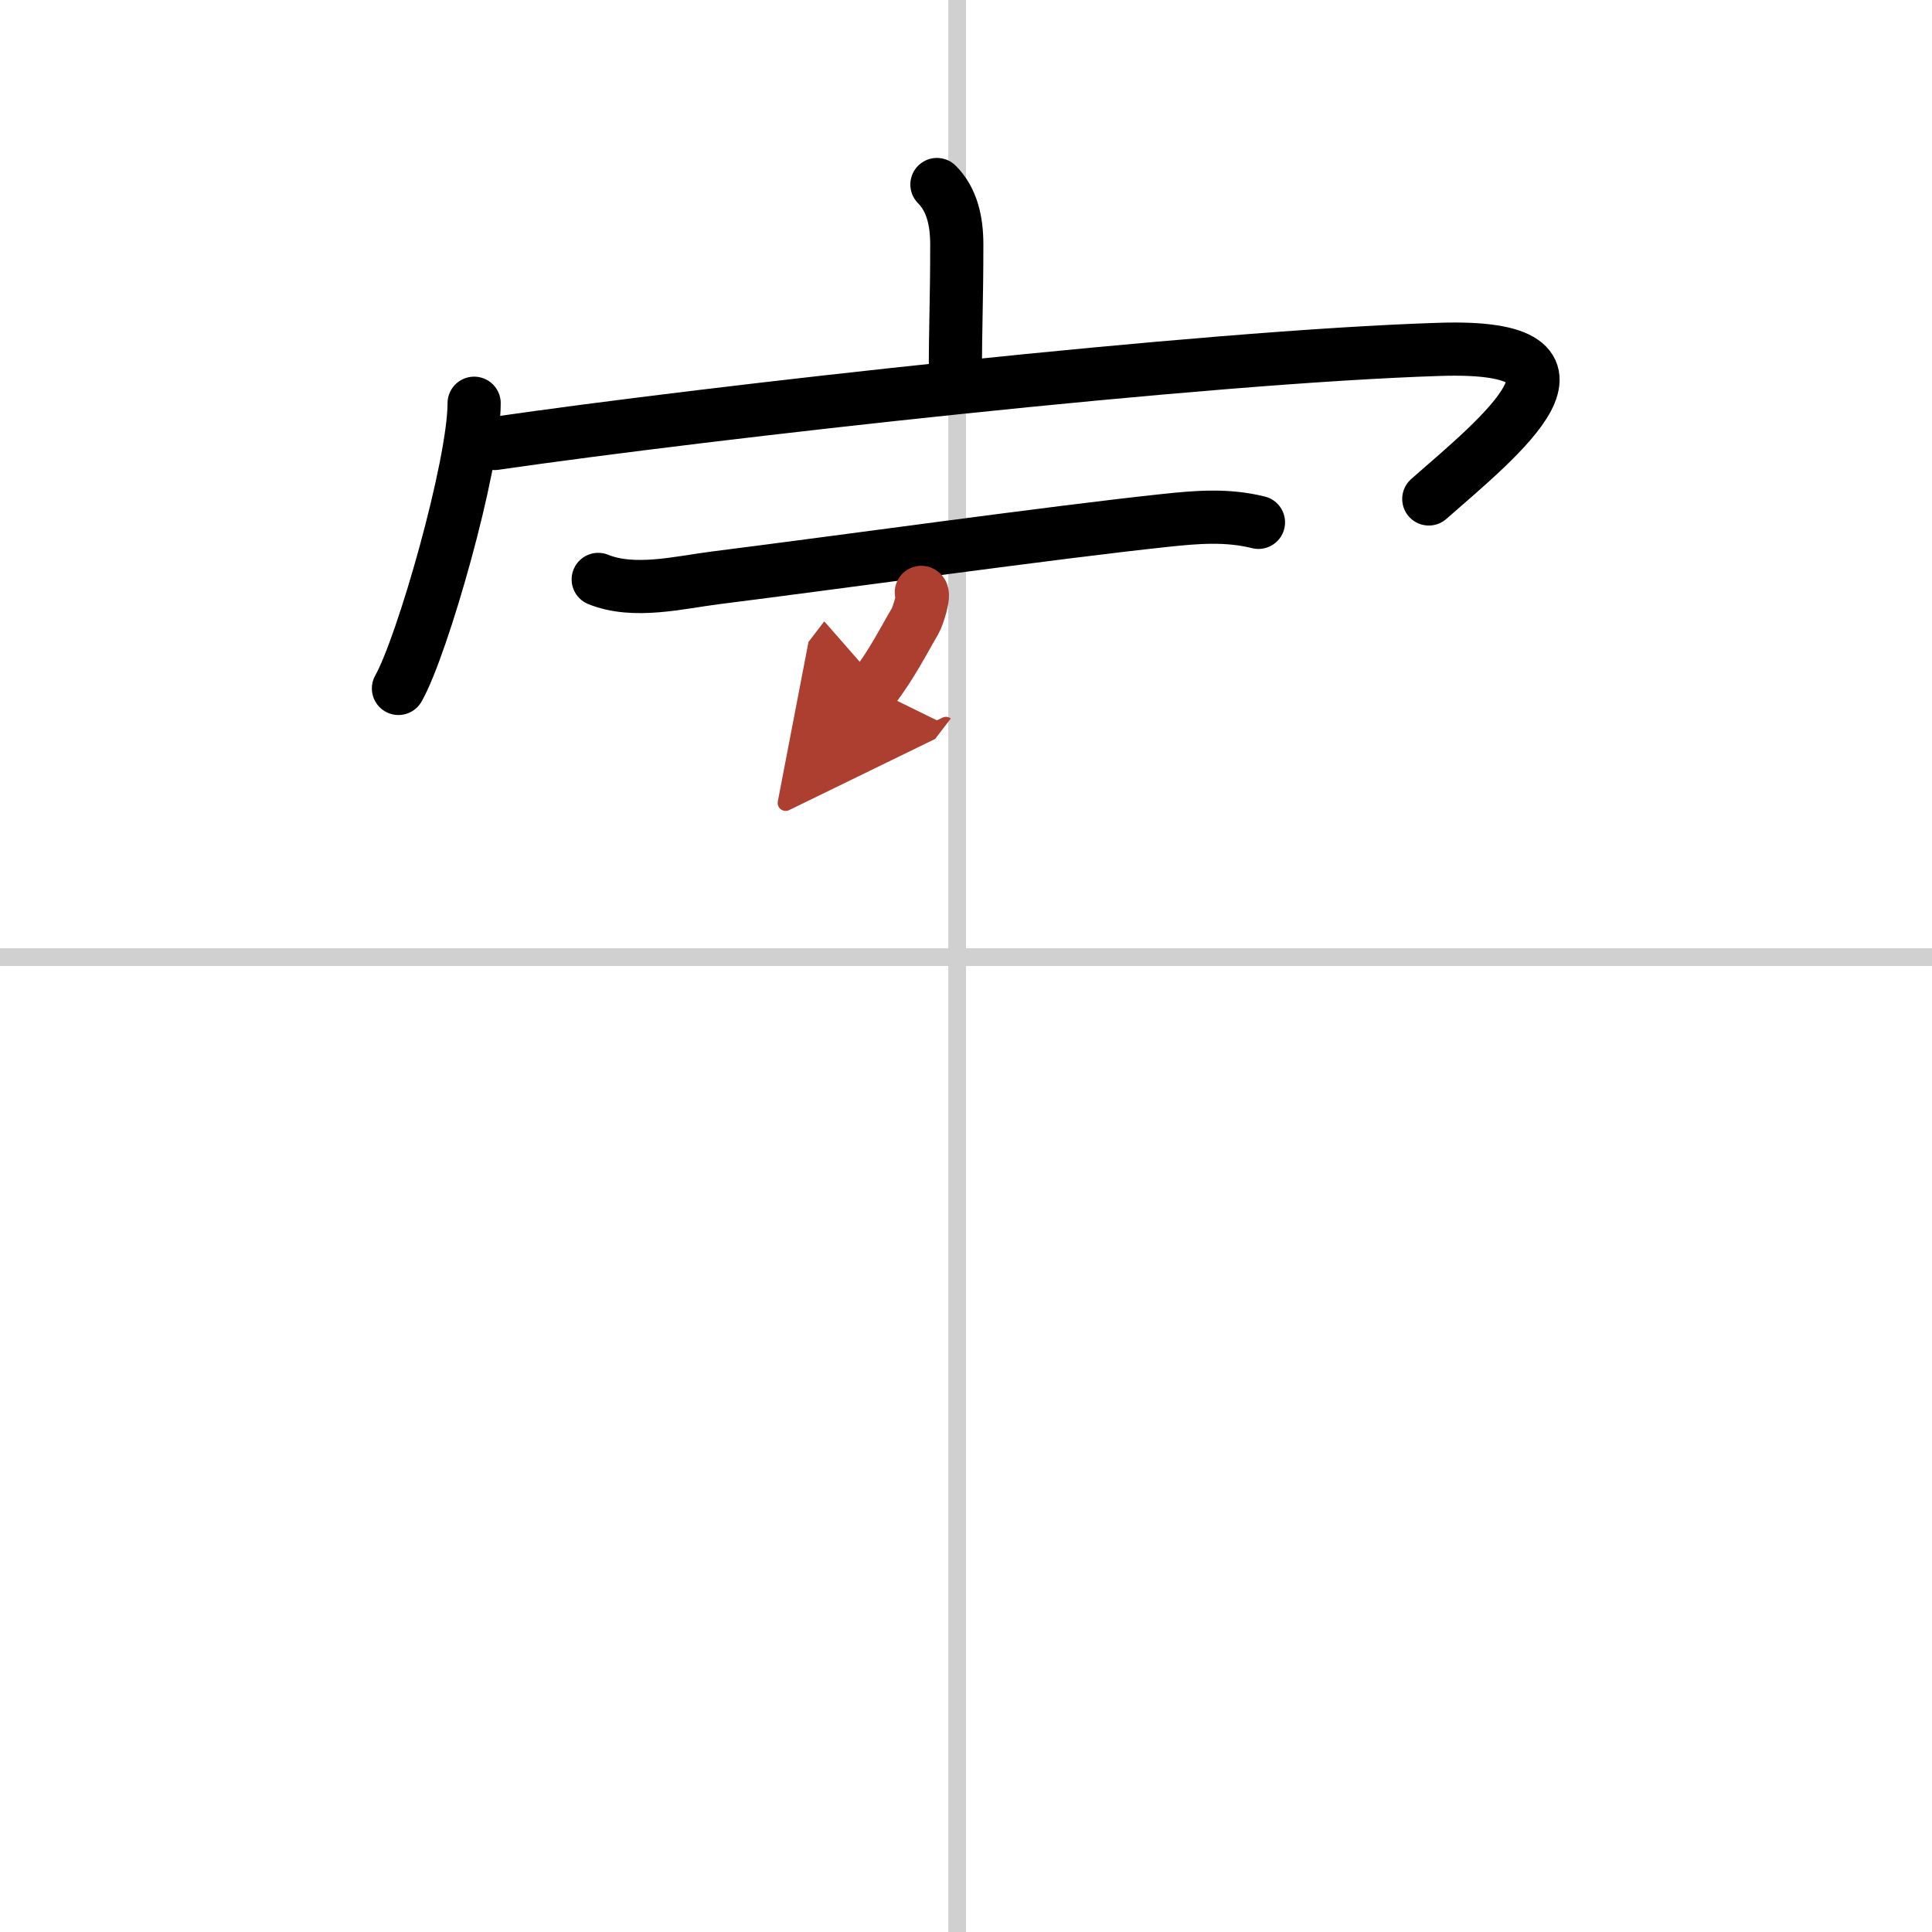
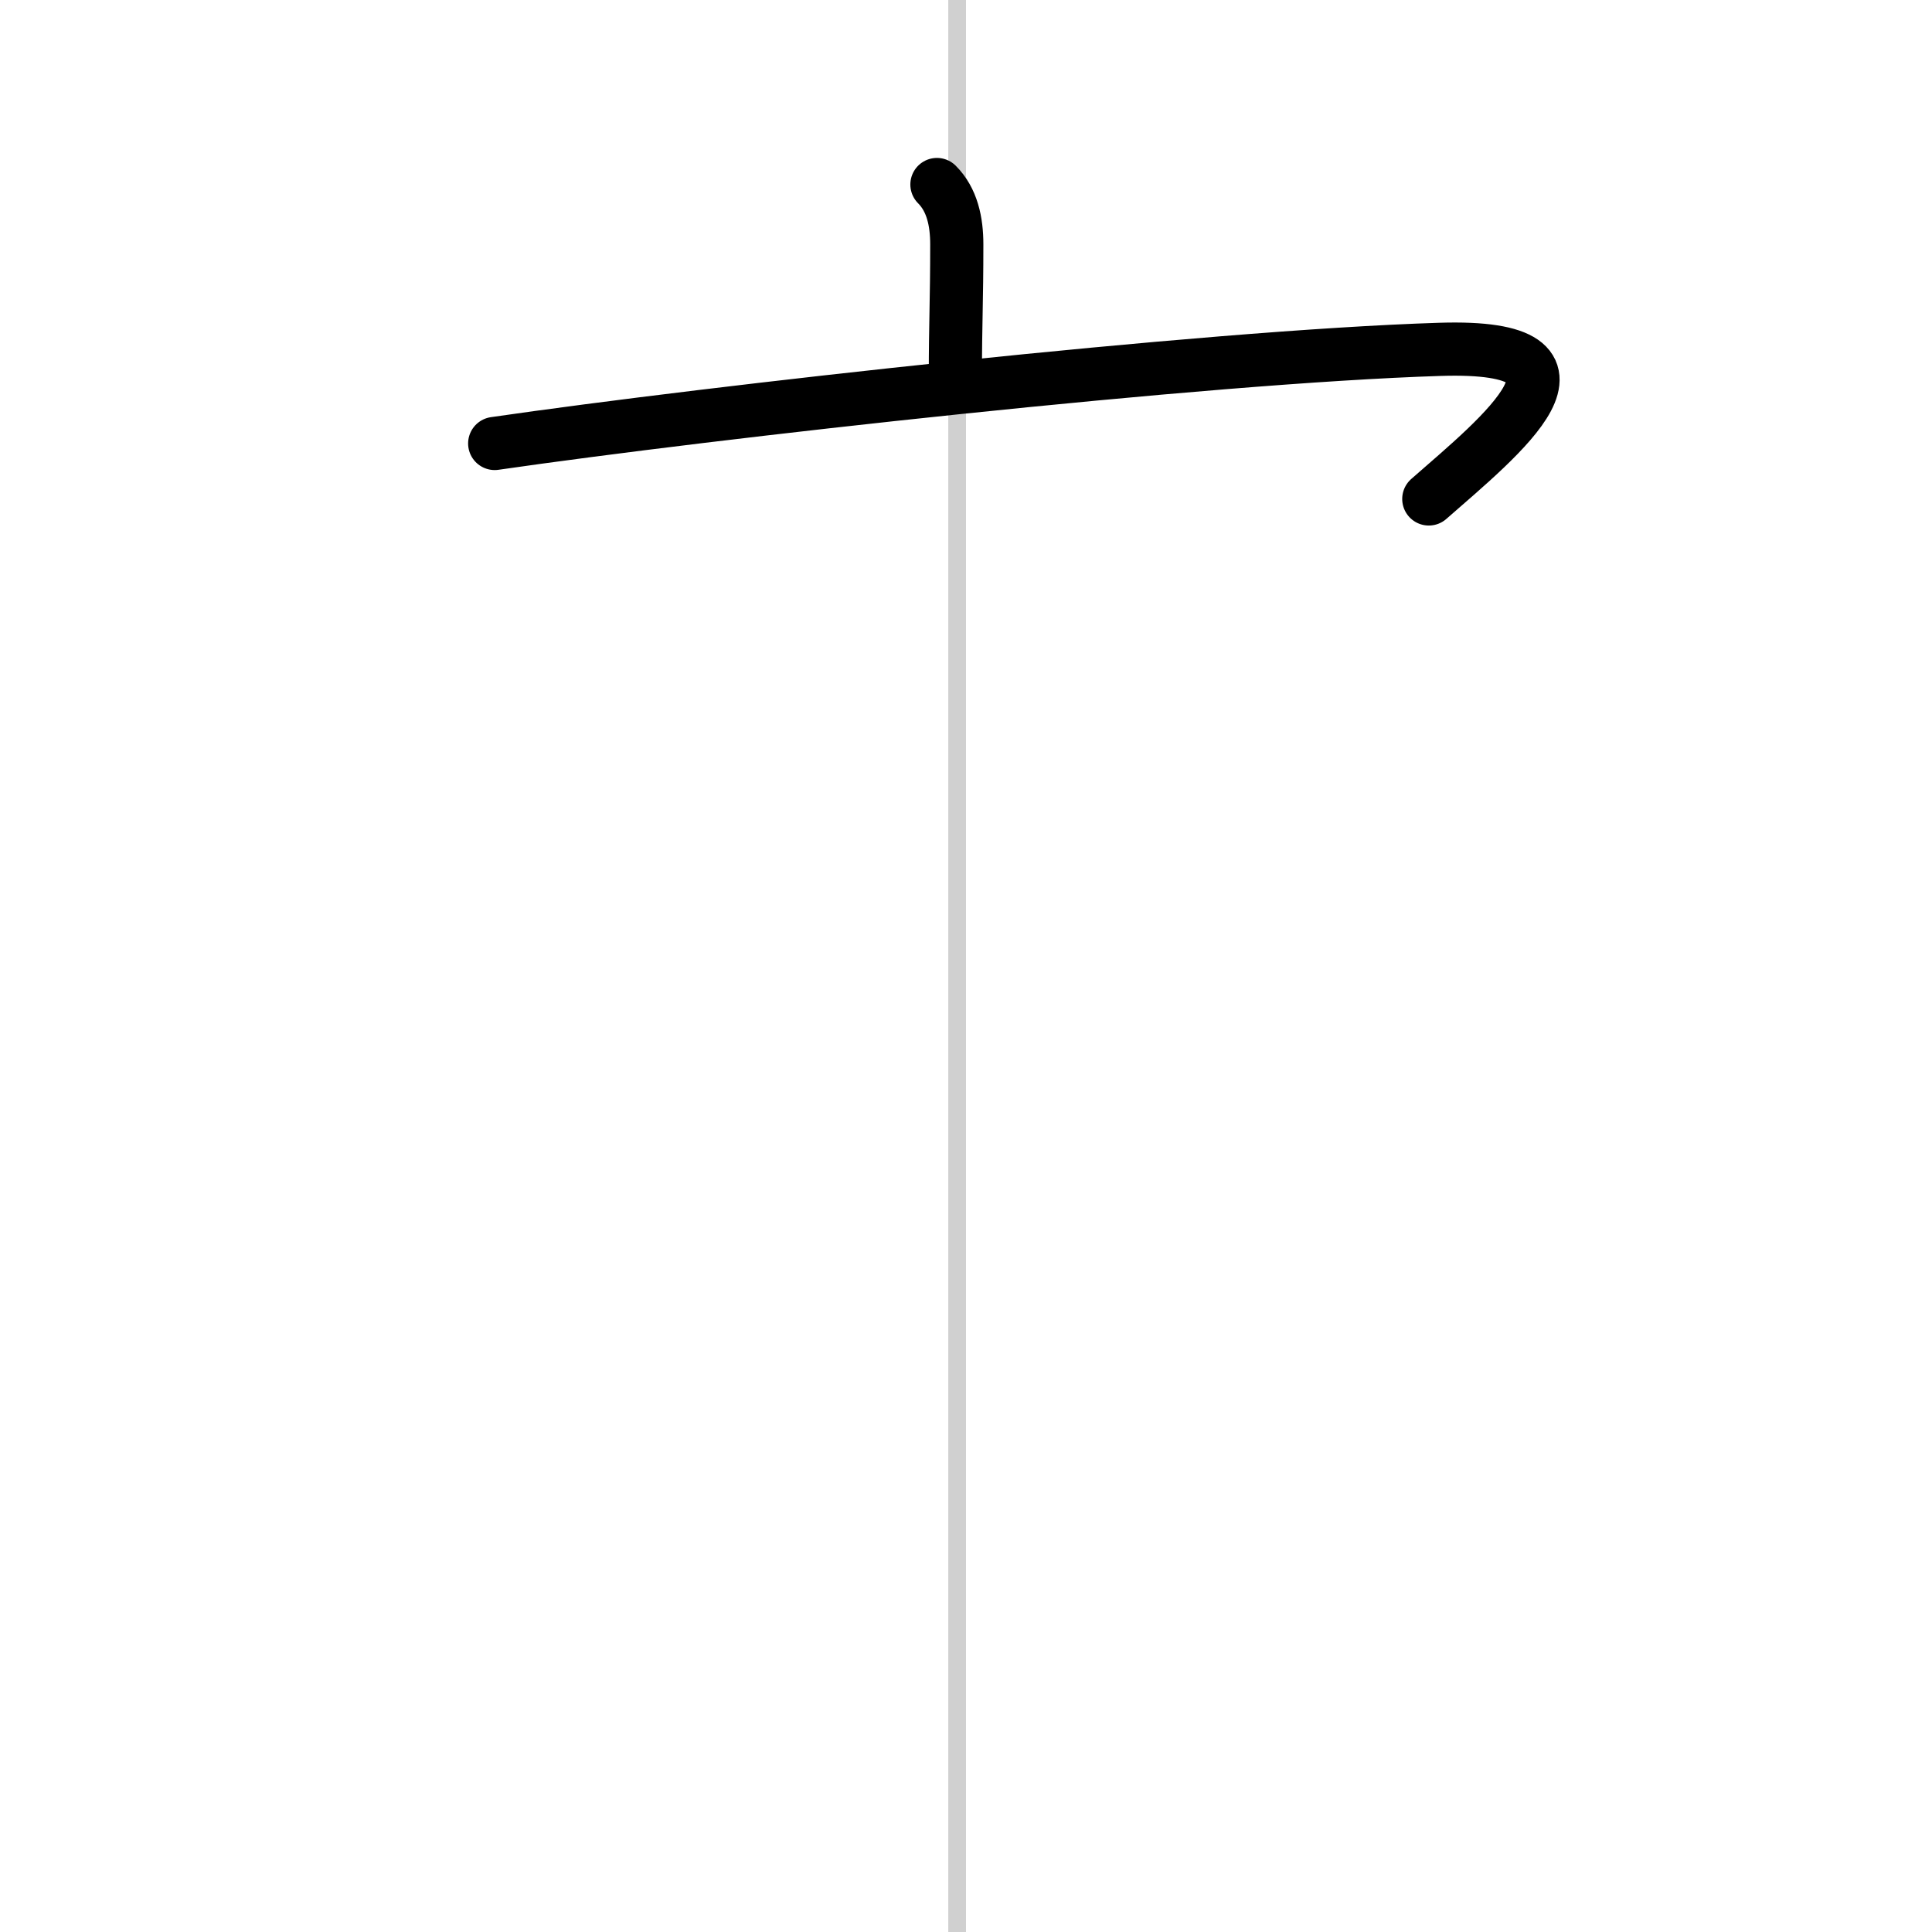
<svg xmlns="http://www.w3.org/2000/svg" width="400" height="400" viewBox="0 0 109 109">
  <defs>
    <marker id="a" markerWidth="4" orient="auto" refX="1" refY="5" viewBox="0 0 10 10">
      <polyline points="0 0 10 5 0 10 1 5" fill="#ad3f31" stroke="#ad3f31" />
    </marker>
  </defs>
  <g fill="none" stroke="#000" stroke-linecap="round" stroke-linejoin="round" stroke-width="3">
-     <rect width="100%" height="100%" fill="#fff" stroke="#fff" />
    <line x1="54" x2="54" y2="109" stroke="#d0d0d0" stroke-width="1" />
-     <line x2="109" y1="54" y2="54" stroke="#d0d0d0" stroke-width="1" />
    <path d="m52.86 10.41c0.86 0.86 1.12 2.09 1.12 3.38 0 3.23-0.08 4.48-0.08 7.42" />
-     <path d="m26.75 22.75c0 3.52-2.93 13.74-4.27 16.09" />
    <path d="m27.91 25.02c12.22-1.77 39.97-4.89 53.32-5.31 10-0.32 3.39 4.92-0.62 8.44" />
-     <path d="m33.75 32.69c2.02 0.82 4.57 0.17 6.62-0.09 6.91-0.87 19.23-2.59 25.38-3.24 1.8-0.19 3.47-0.33 5.25 0.11" />
-     <path d="m51.98 33.42c0.22 0.08-0.21 1.39-0.35 1.62-0.64 1.08-1.3 2.42-2.38 3.83" marker-end="url(#a)" stroke="#ad3f31" />
  </g>
</svg>